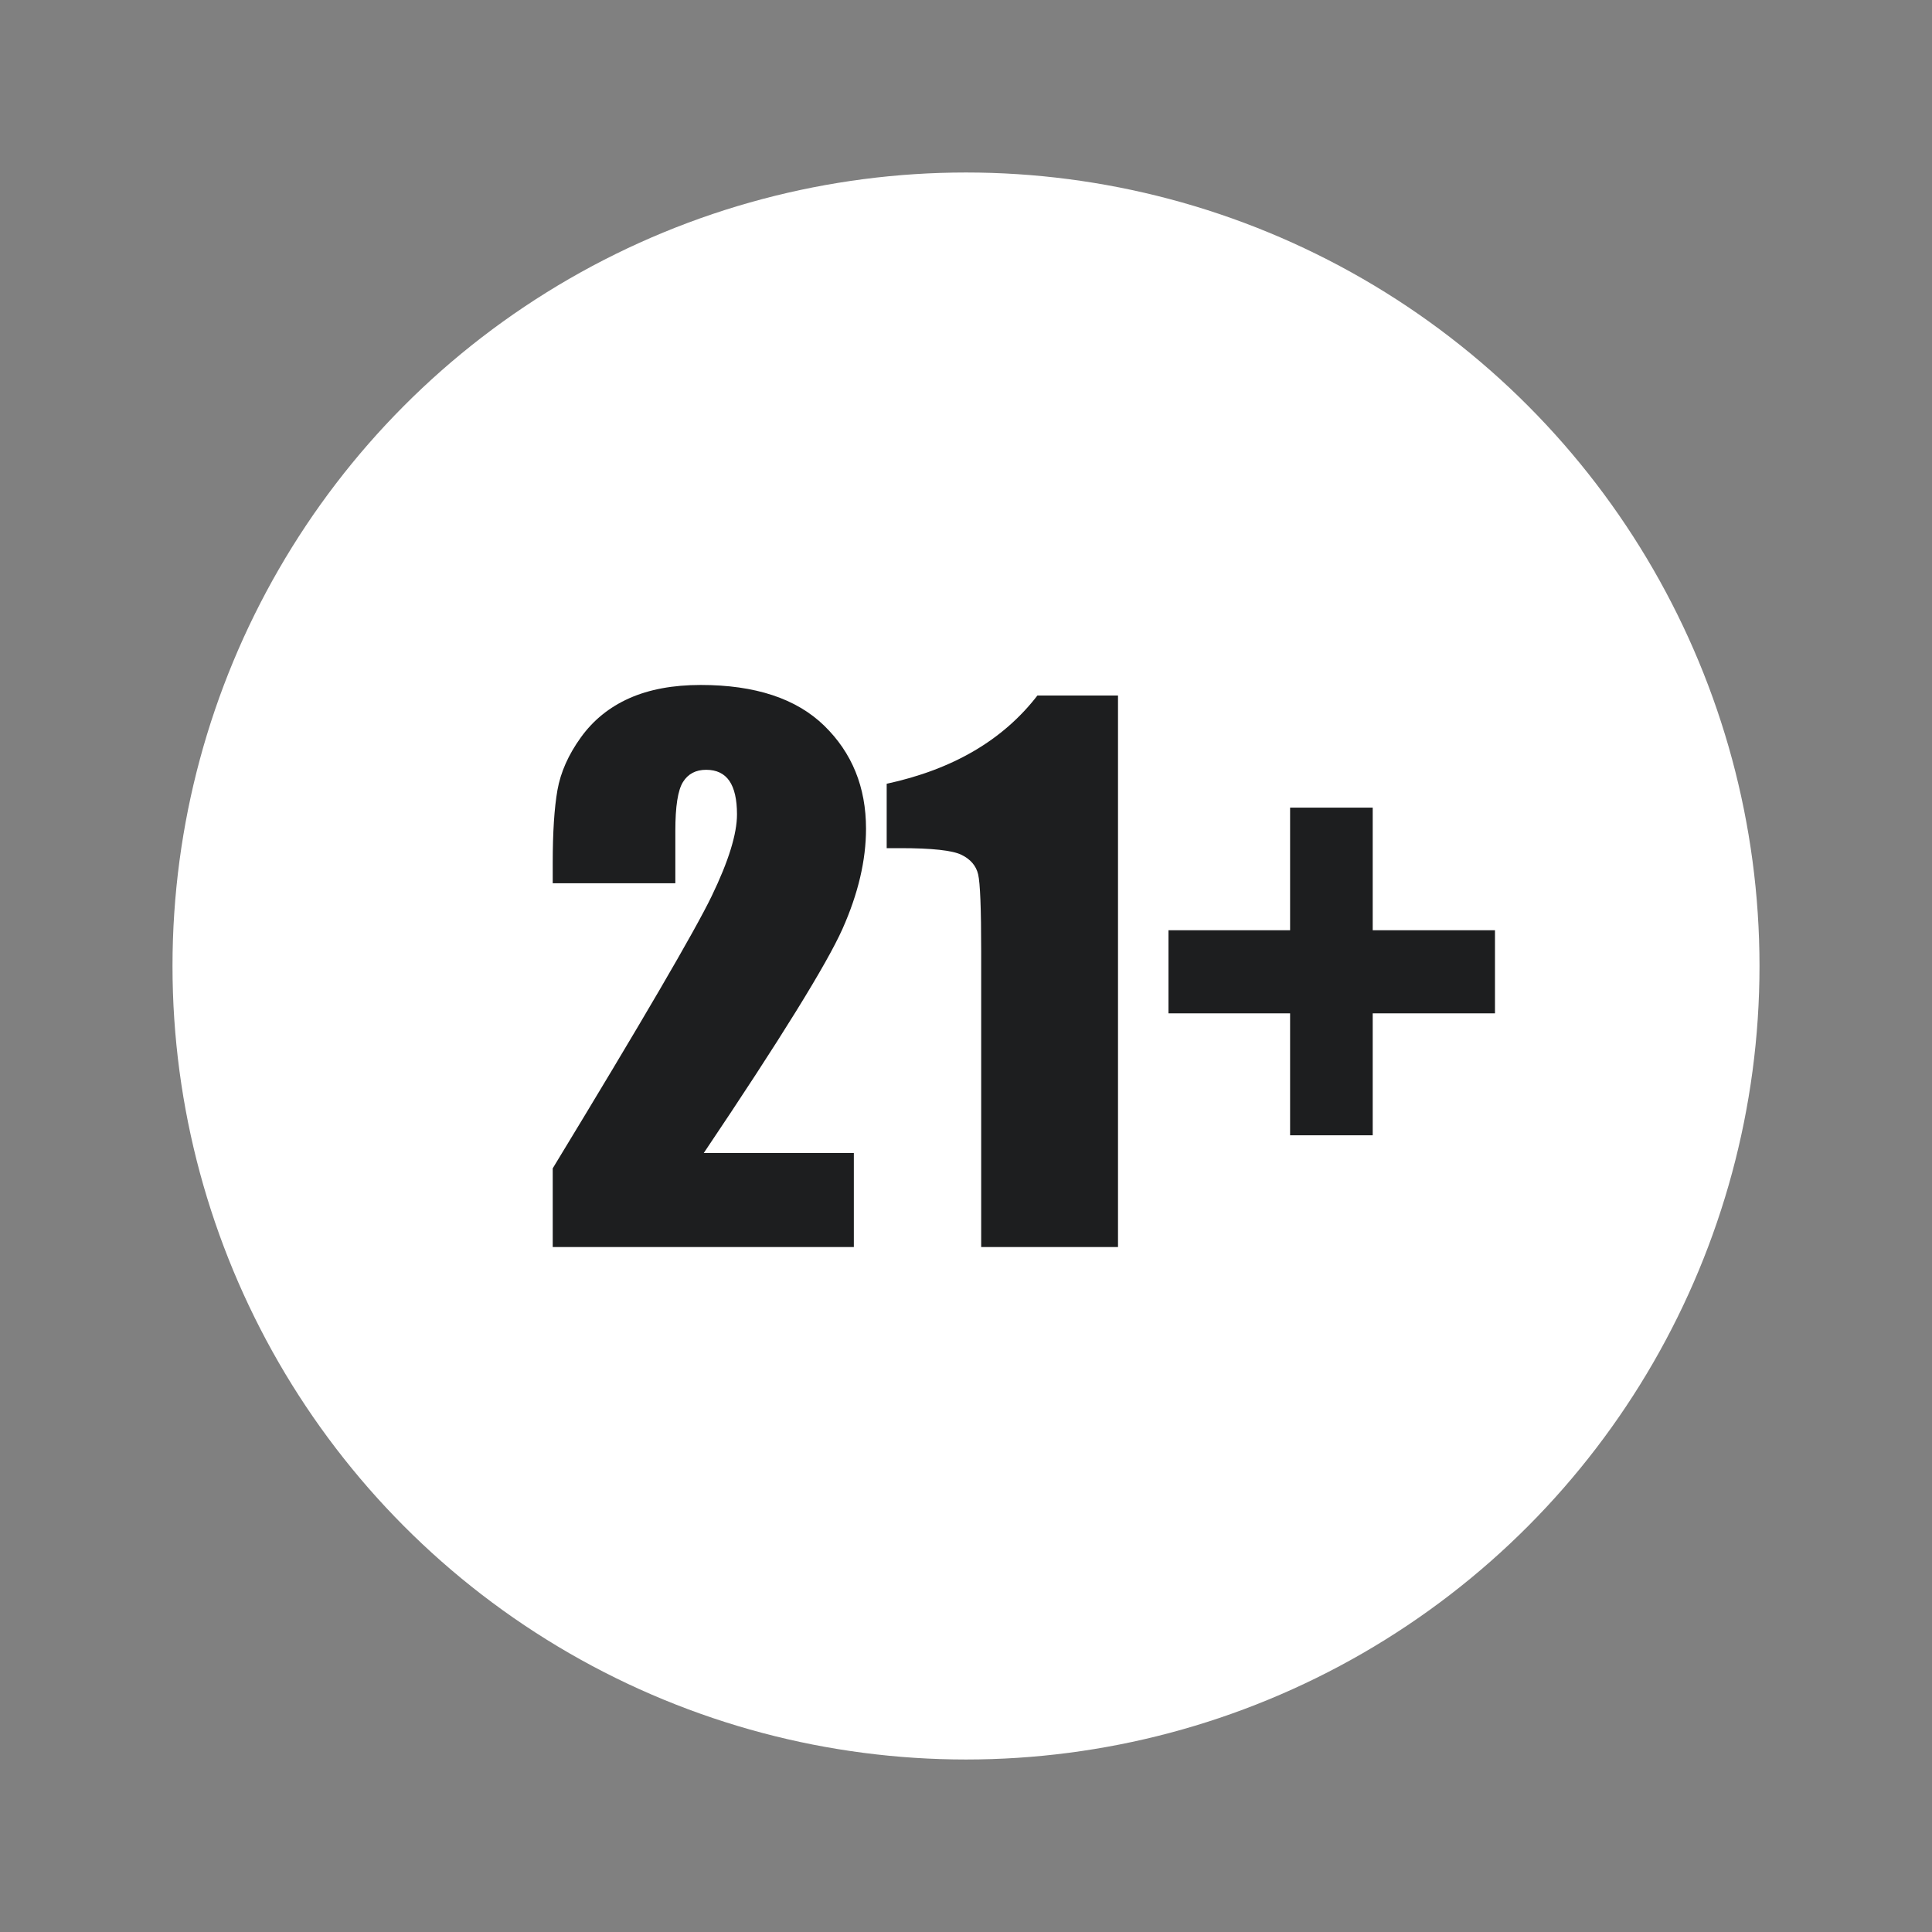
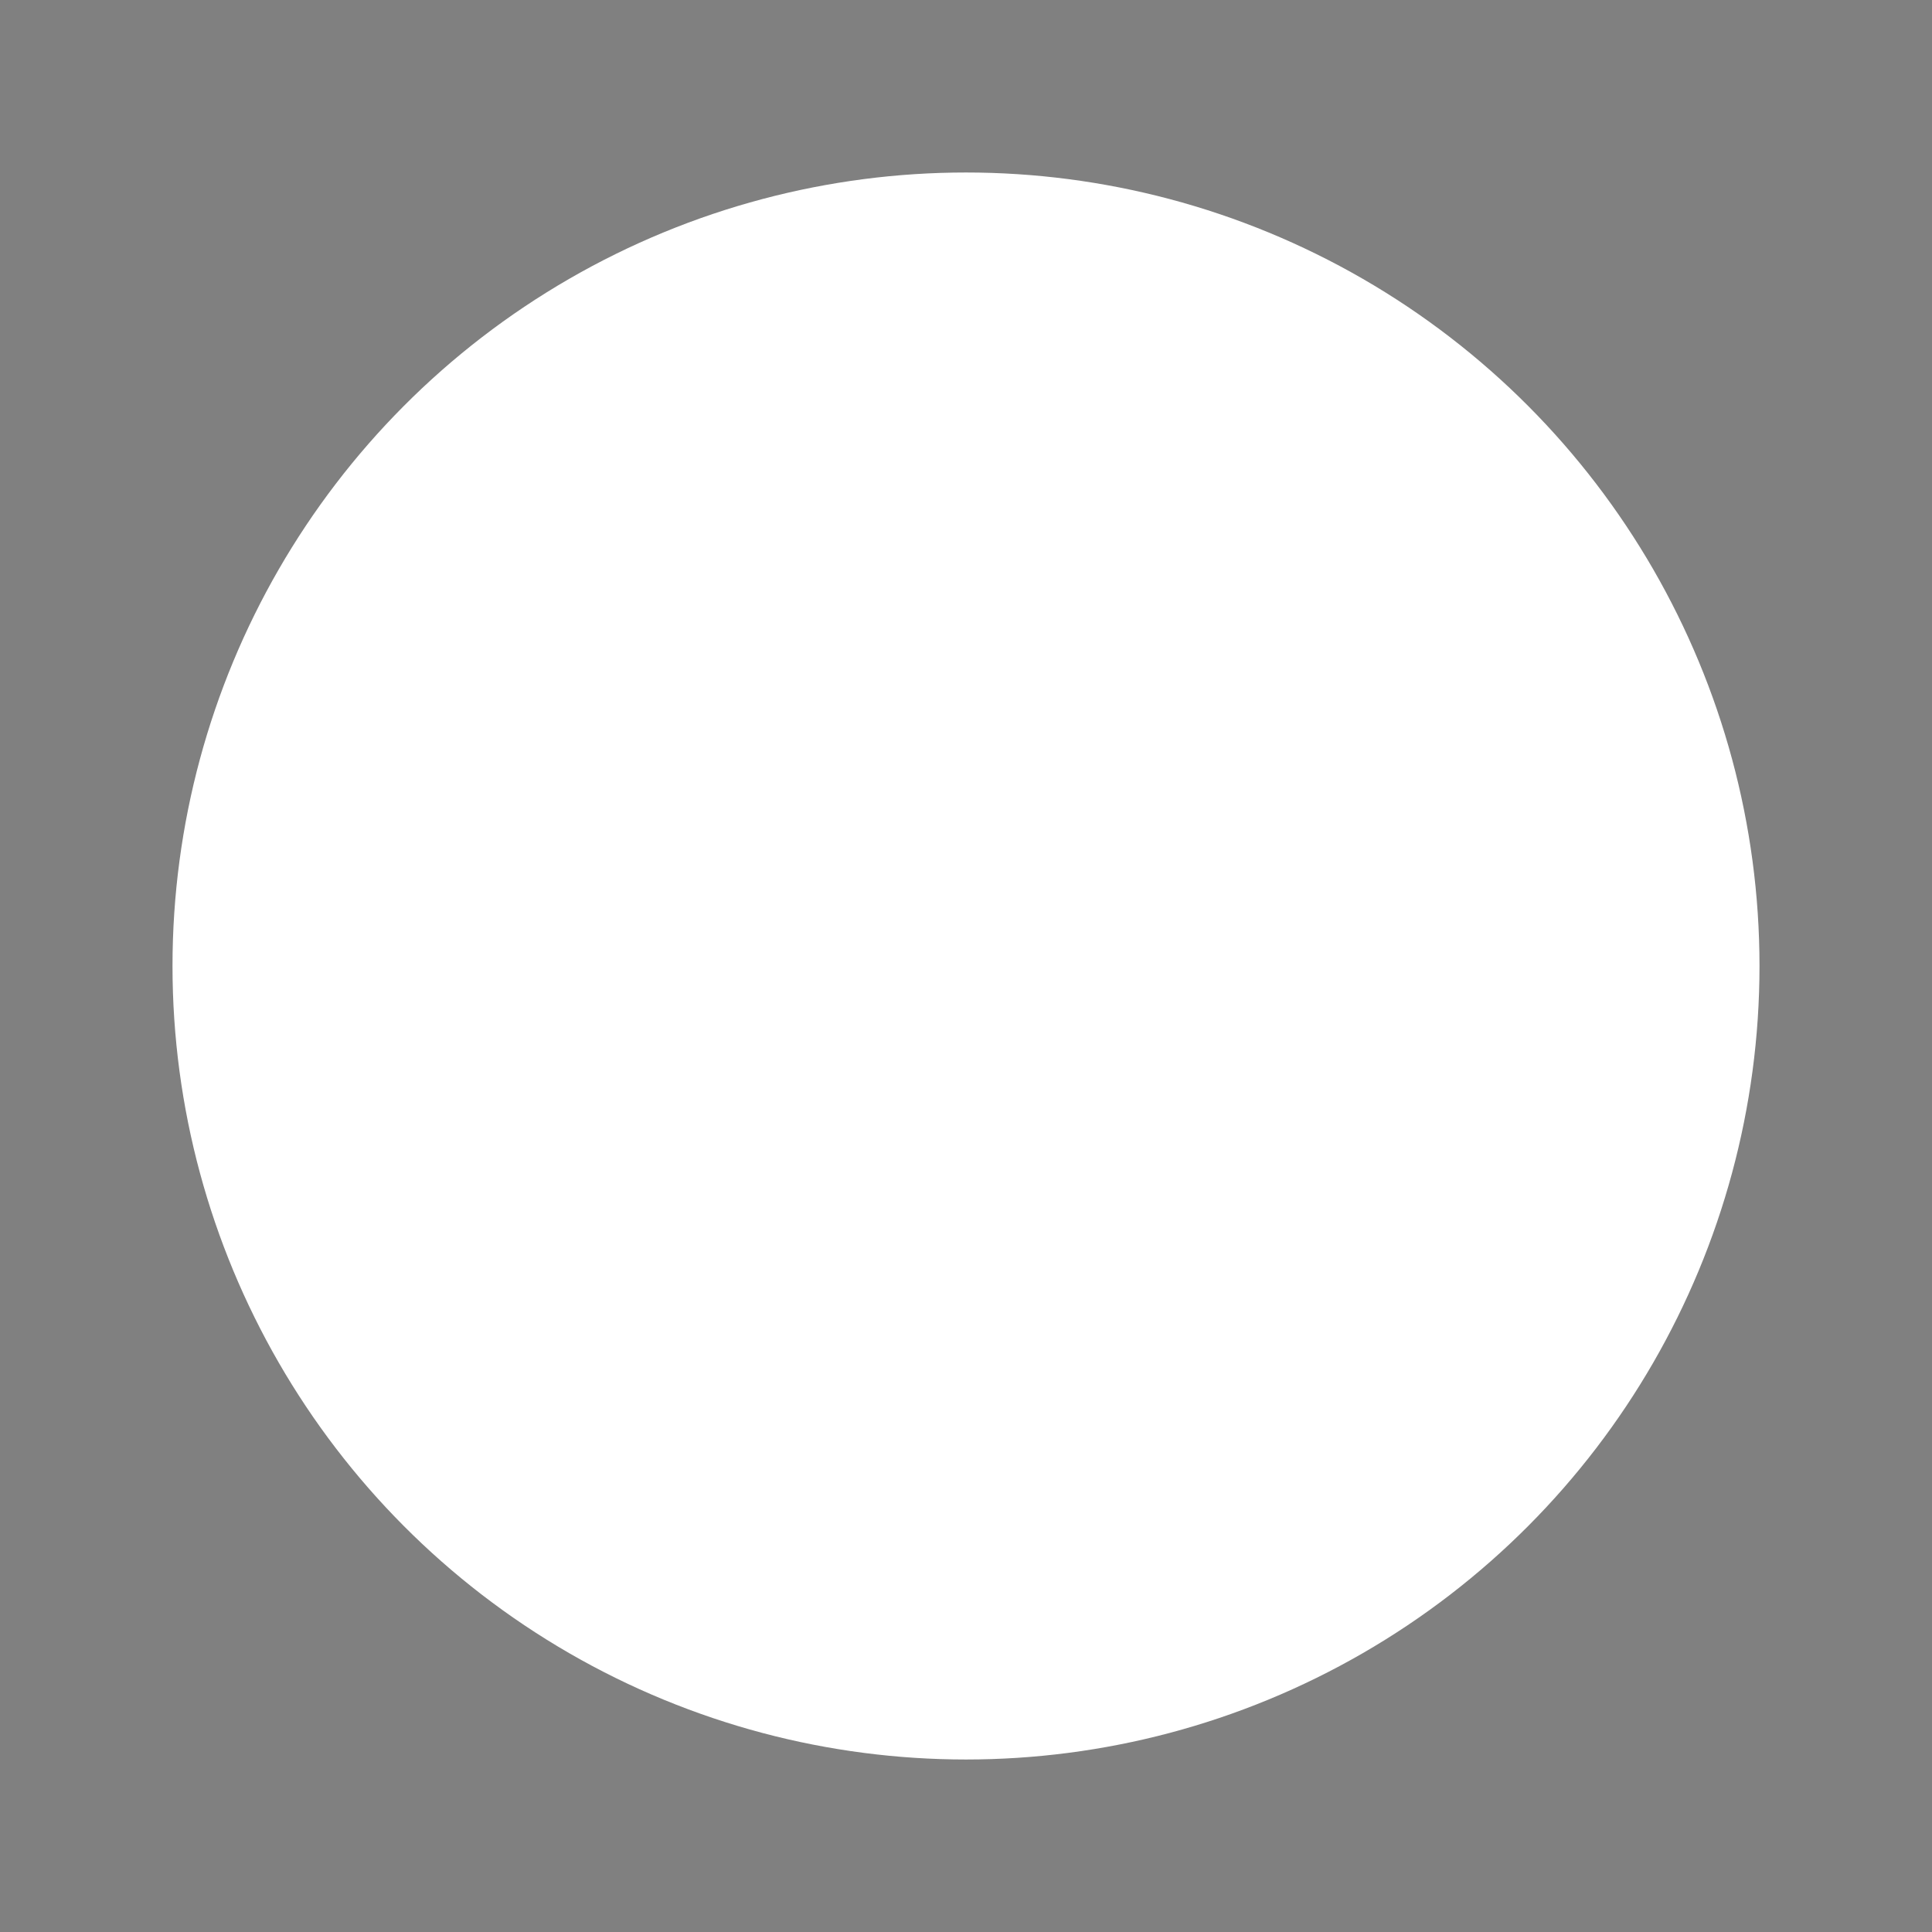
<svg xmlns="http://www.w3.org/2000/svg" width="56px" height="56px" viewBox="0 0 56 56" version="1.1">
  <rect x="0" y="0" width="56" height="56" fill="#808080" stroke="none" />
  <title>21_var2</title>
  <g id="21_var2" stroke="none" stroke-width="1" fill="none" fill-rule="evenodd">
    <g id="Group" transform="translate(5, 5)">
      <circle id="Oval" stroke="#FFFFFF" stroke-width="4.792" fill="#FFFFFF" cx="23" cy="23" r="20.604" />
-       <path d="M19.749,31.146 L19.749,28.421 L15.399,28.421 C17.625,25.11 18.965,22.944 19.42,21.924 C19.875,20.903 20.102,19.936 20.102,19.021 C20.102,17.816 19.698,16.821 18.89,16.034 C18.081,15.247 16.888,14.854 15.311,14.854 C14.506,14.854 13.816,14.983 13.24,15.239 C12.664,15.496 12.196,15.874 11.836,16.375 C11.476,16.875 11.25,17.383 11.158,17.9 C11.067,18.417 11.021,19.123 11.021,20.018 L11.021,20.018 L11.021,20.601 L14.575,20.601 L14.575,19.08 C14.575,18.376 14.648,17.905 14.796,17.668 C14.943,17.431 15.167,17.313 15.468,17.313 C15.769,17.313 15.993,17.42 16.141,17.634 C16.288,17.848 16.362,18.172 16.362,18.606 C16.362,19.172 16.118,19.961 15.63,20.971 C15.143,21.981 13.606,24.613 11.021,28.865 L11.021,28.865 L11.021,31.146 L19.749,31.146 Z M27.406,31.146 L27.406,15.16 L25.07,15.16 C24.075,16.45 22.619,17.303 20.701,17.718 L20.701,17.718 L20.701,19.584 L21.094,19.584 C22.01,19.584 22.601,19.648 22.866,19.776 C23.131,19.905 23.293,20.094 23.352,20.344 C23.411,20.594 23.44,21.338 23.44,22.575 L23.44,31.146 L27.406,31.146 Z M34.789,27.907 L34.789,24.372 L38.333,24.372 L38.333,21.963 L34.789,21.963 L34.789,18.409 L32.394,18.409 L32.394,21.963 L28.869,21.963 L28.869,24.372 L32.394,24.372 L32.394,27.907 L34.789,27.907 Z" id="21+" fill="#1D1E1F" fill-rule="nonzero" />
    </g>
  </g>
</svg>